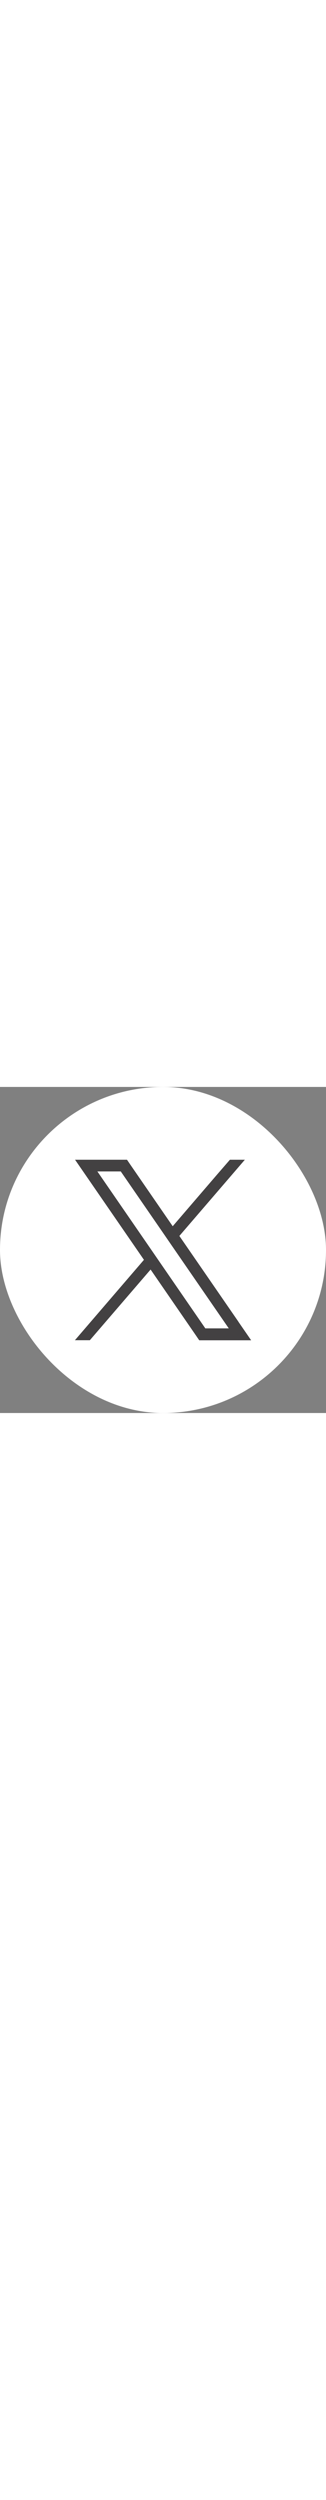
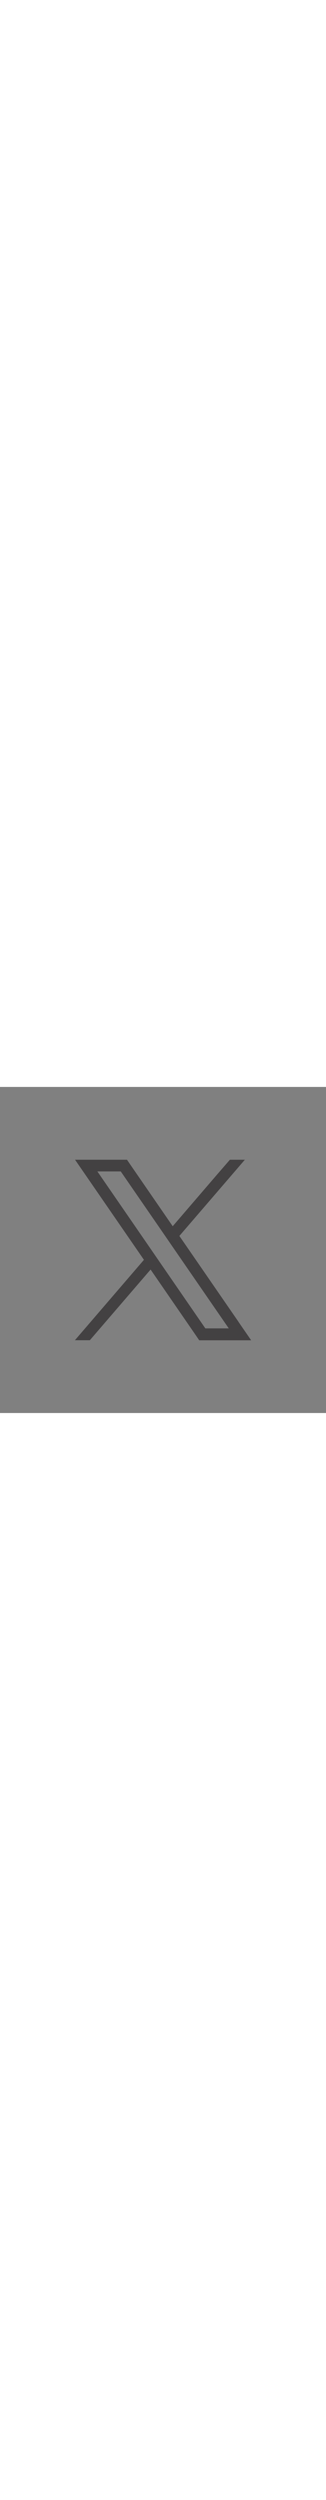
<svg xmlns="http://www.w3.org/2000/svg" id="Capa_2" data-name="Capa 2" viewBox="0 0 46 46" width="30" height="230">
  <rect x="0" y="0" width="46" height="46" fill="#808080" stroke="none" />
  <defs>
    <style>
      .cls-1 {
        fill: #434142;
      }

      .cls-1, .cls-2 {
        stroke-width: 0px;
      }

      .cls-2 {
        fill: #fff;
      }
    </style>
  </defs>
  <g id="Capa_1-2" data-name="Capa 1">
    <g>
-       <rect class="cls-2" x="0" y="0" width="46" height="46" rx="23" ry="23" />
      <path class="cls-1" d="m33.65,33.13l-8.34-12.11,9.24-10.75h-2.11l-1.81,2.09-6.26,7.29-5.96-8.66-.49-.72h-7.33l1.79,2.6,7.93,11.52-9.74,11.34h2.11l8.57-9.97,6.37,9.26.49.72h7.33l-1.79-2.6Zm-4.67.94l-6.62-9.62-.94-1.37-7.68-11.16h3.3l6.21,9.02.94,1.37,8.09,11.75h-3.3Z" />
    </g>
  </g>
</svg>